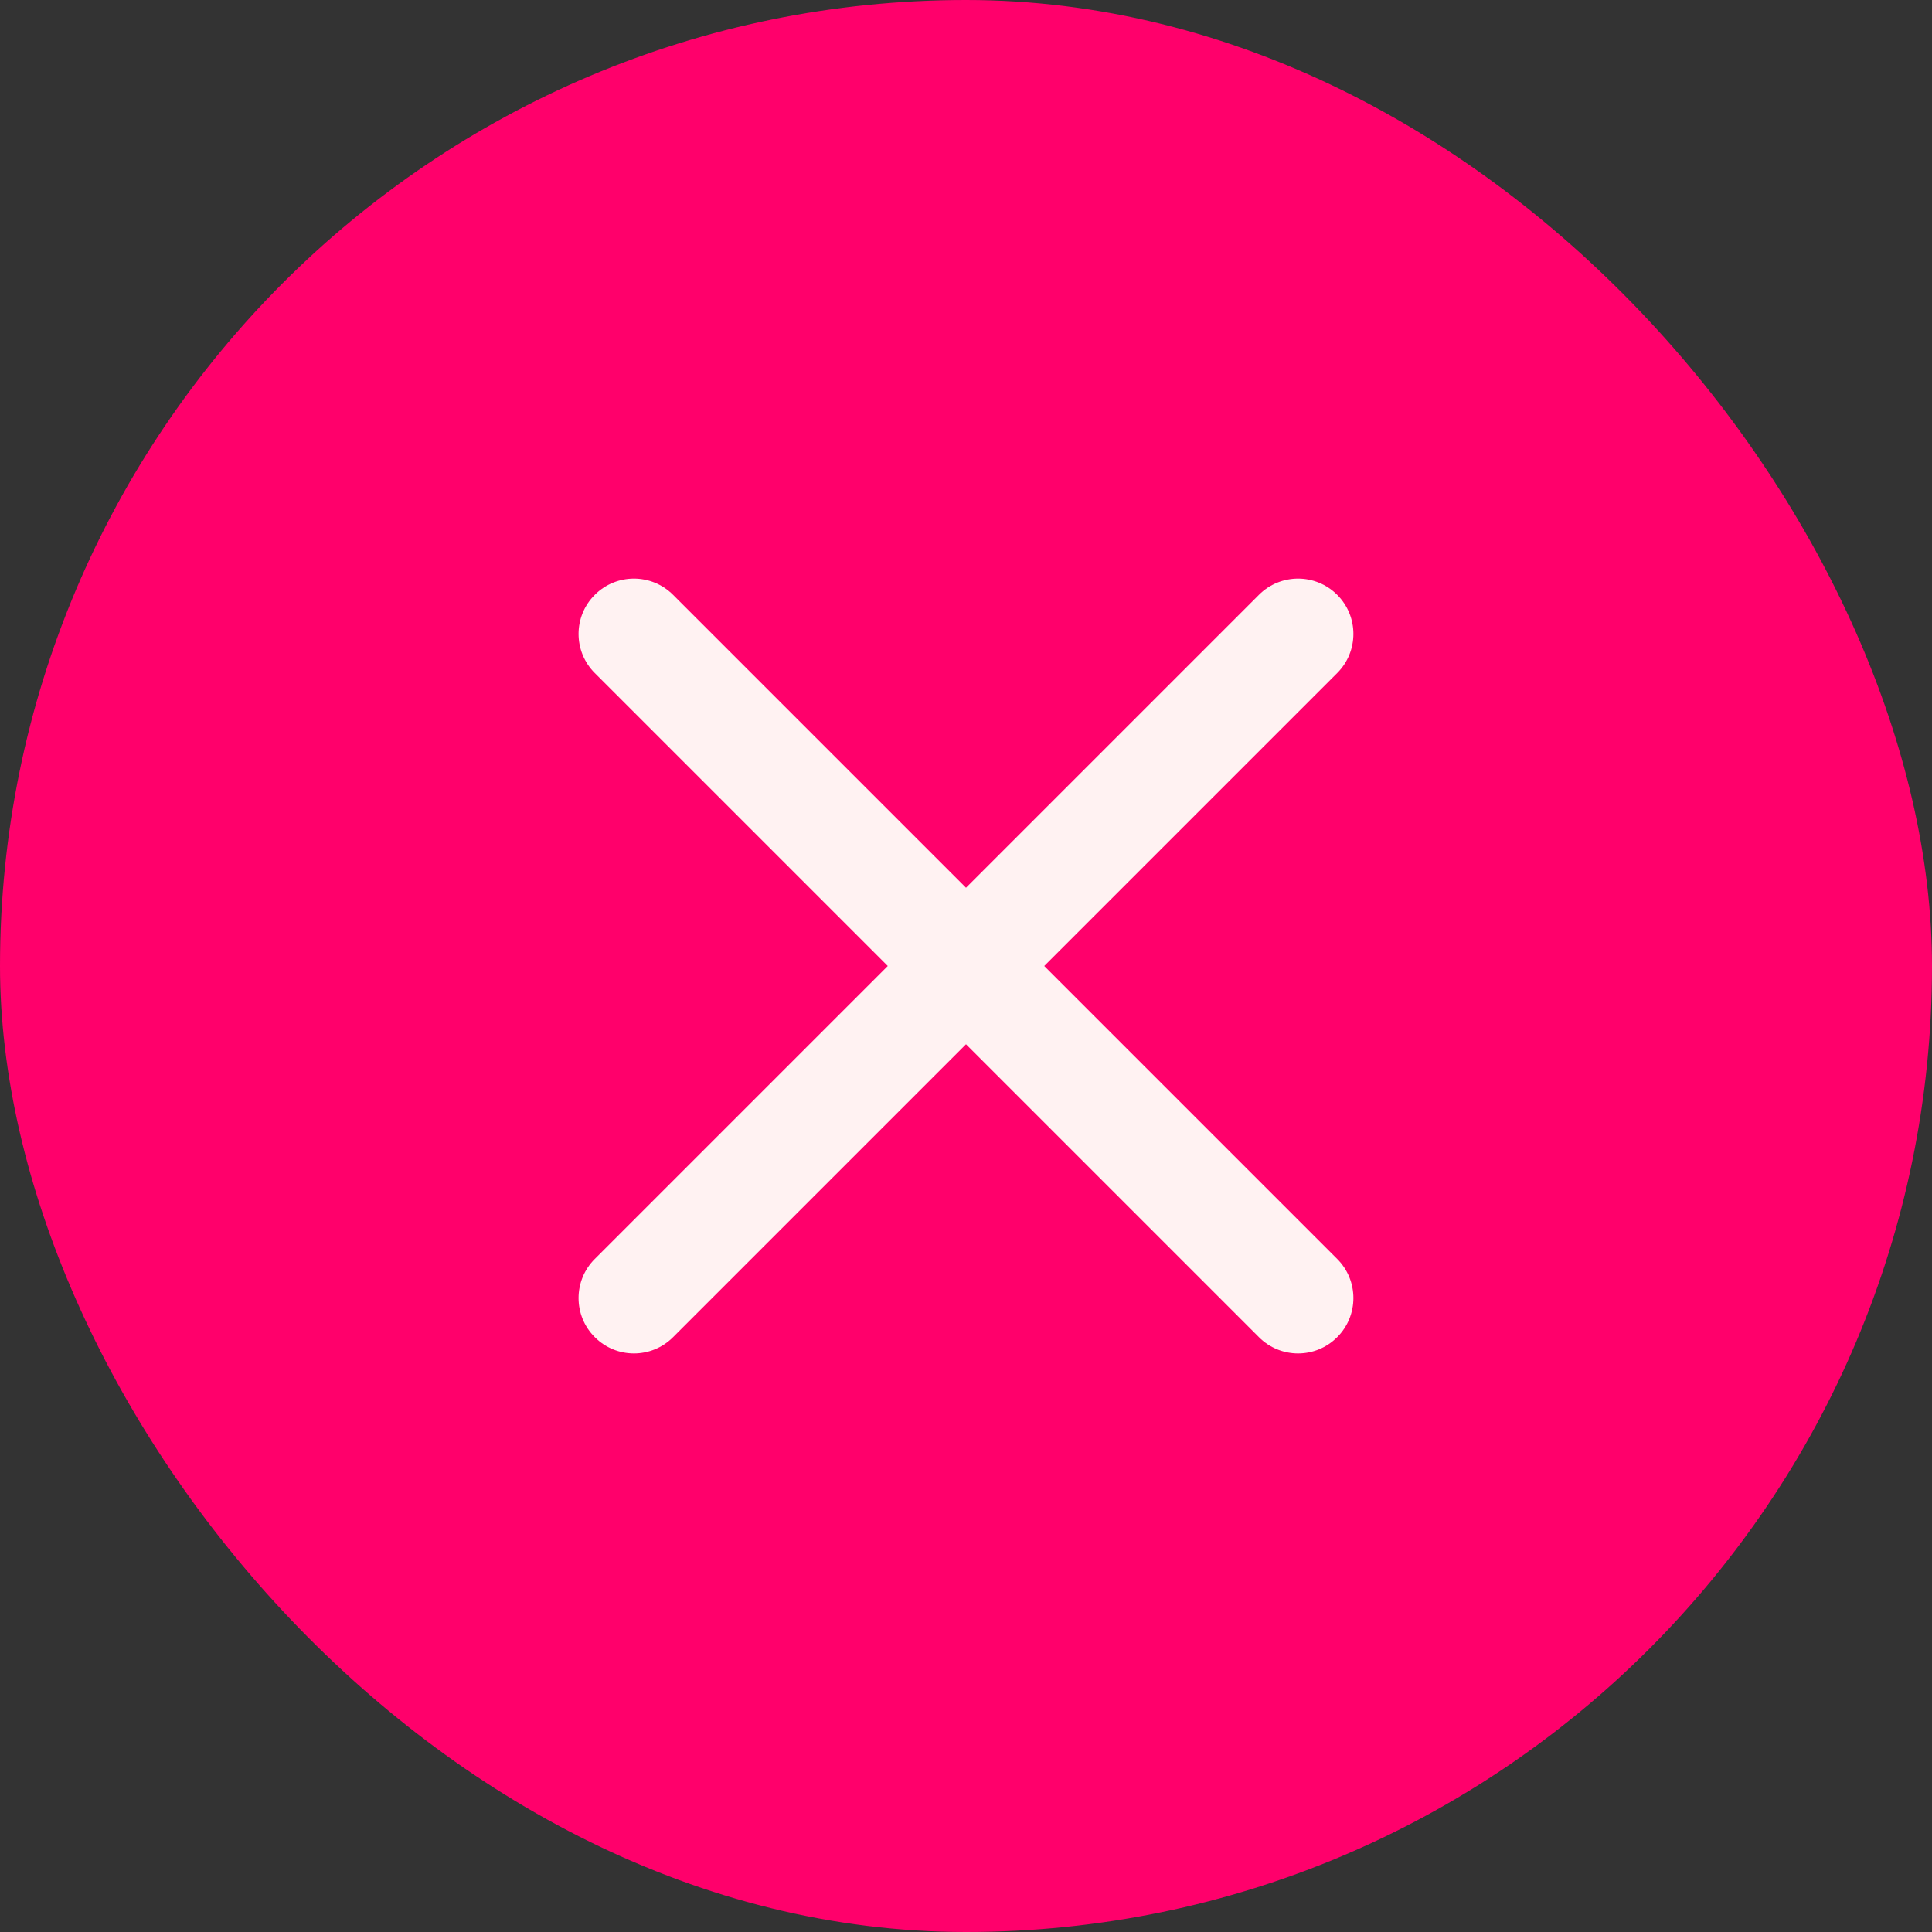
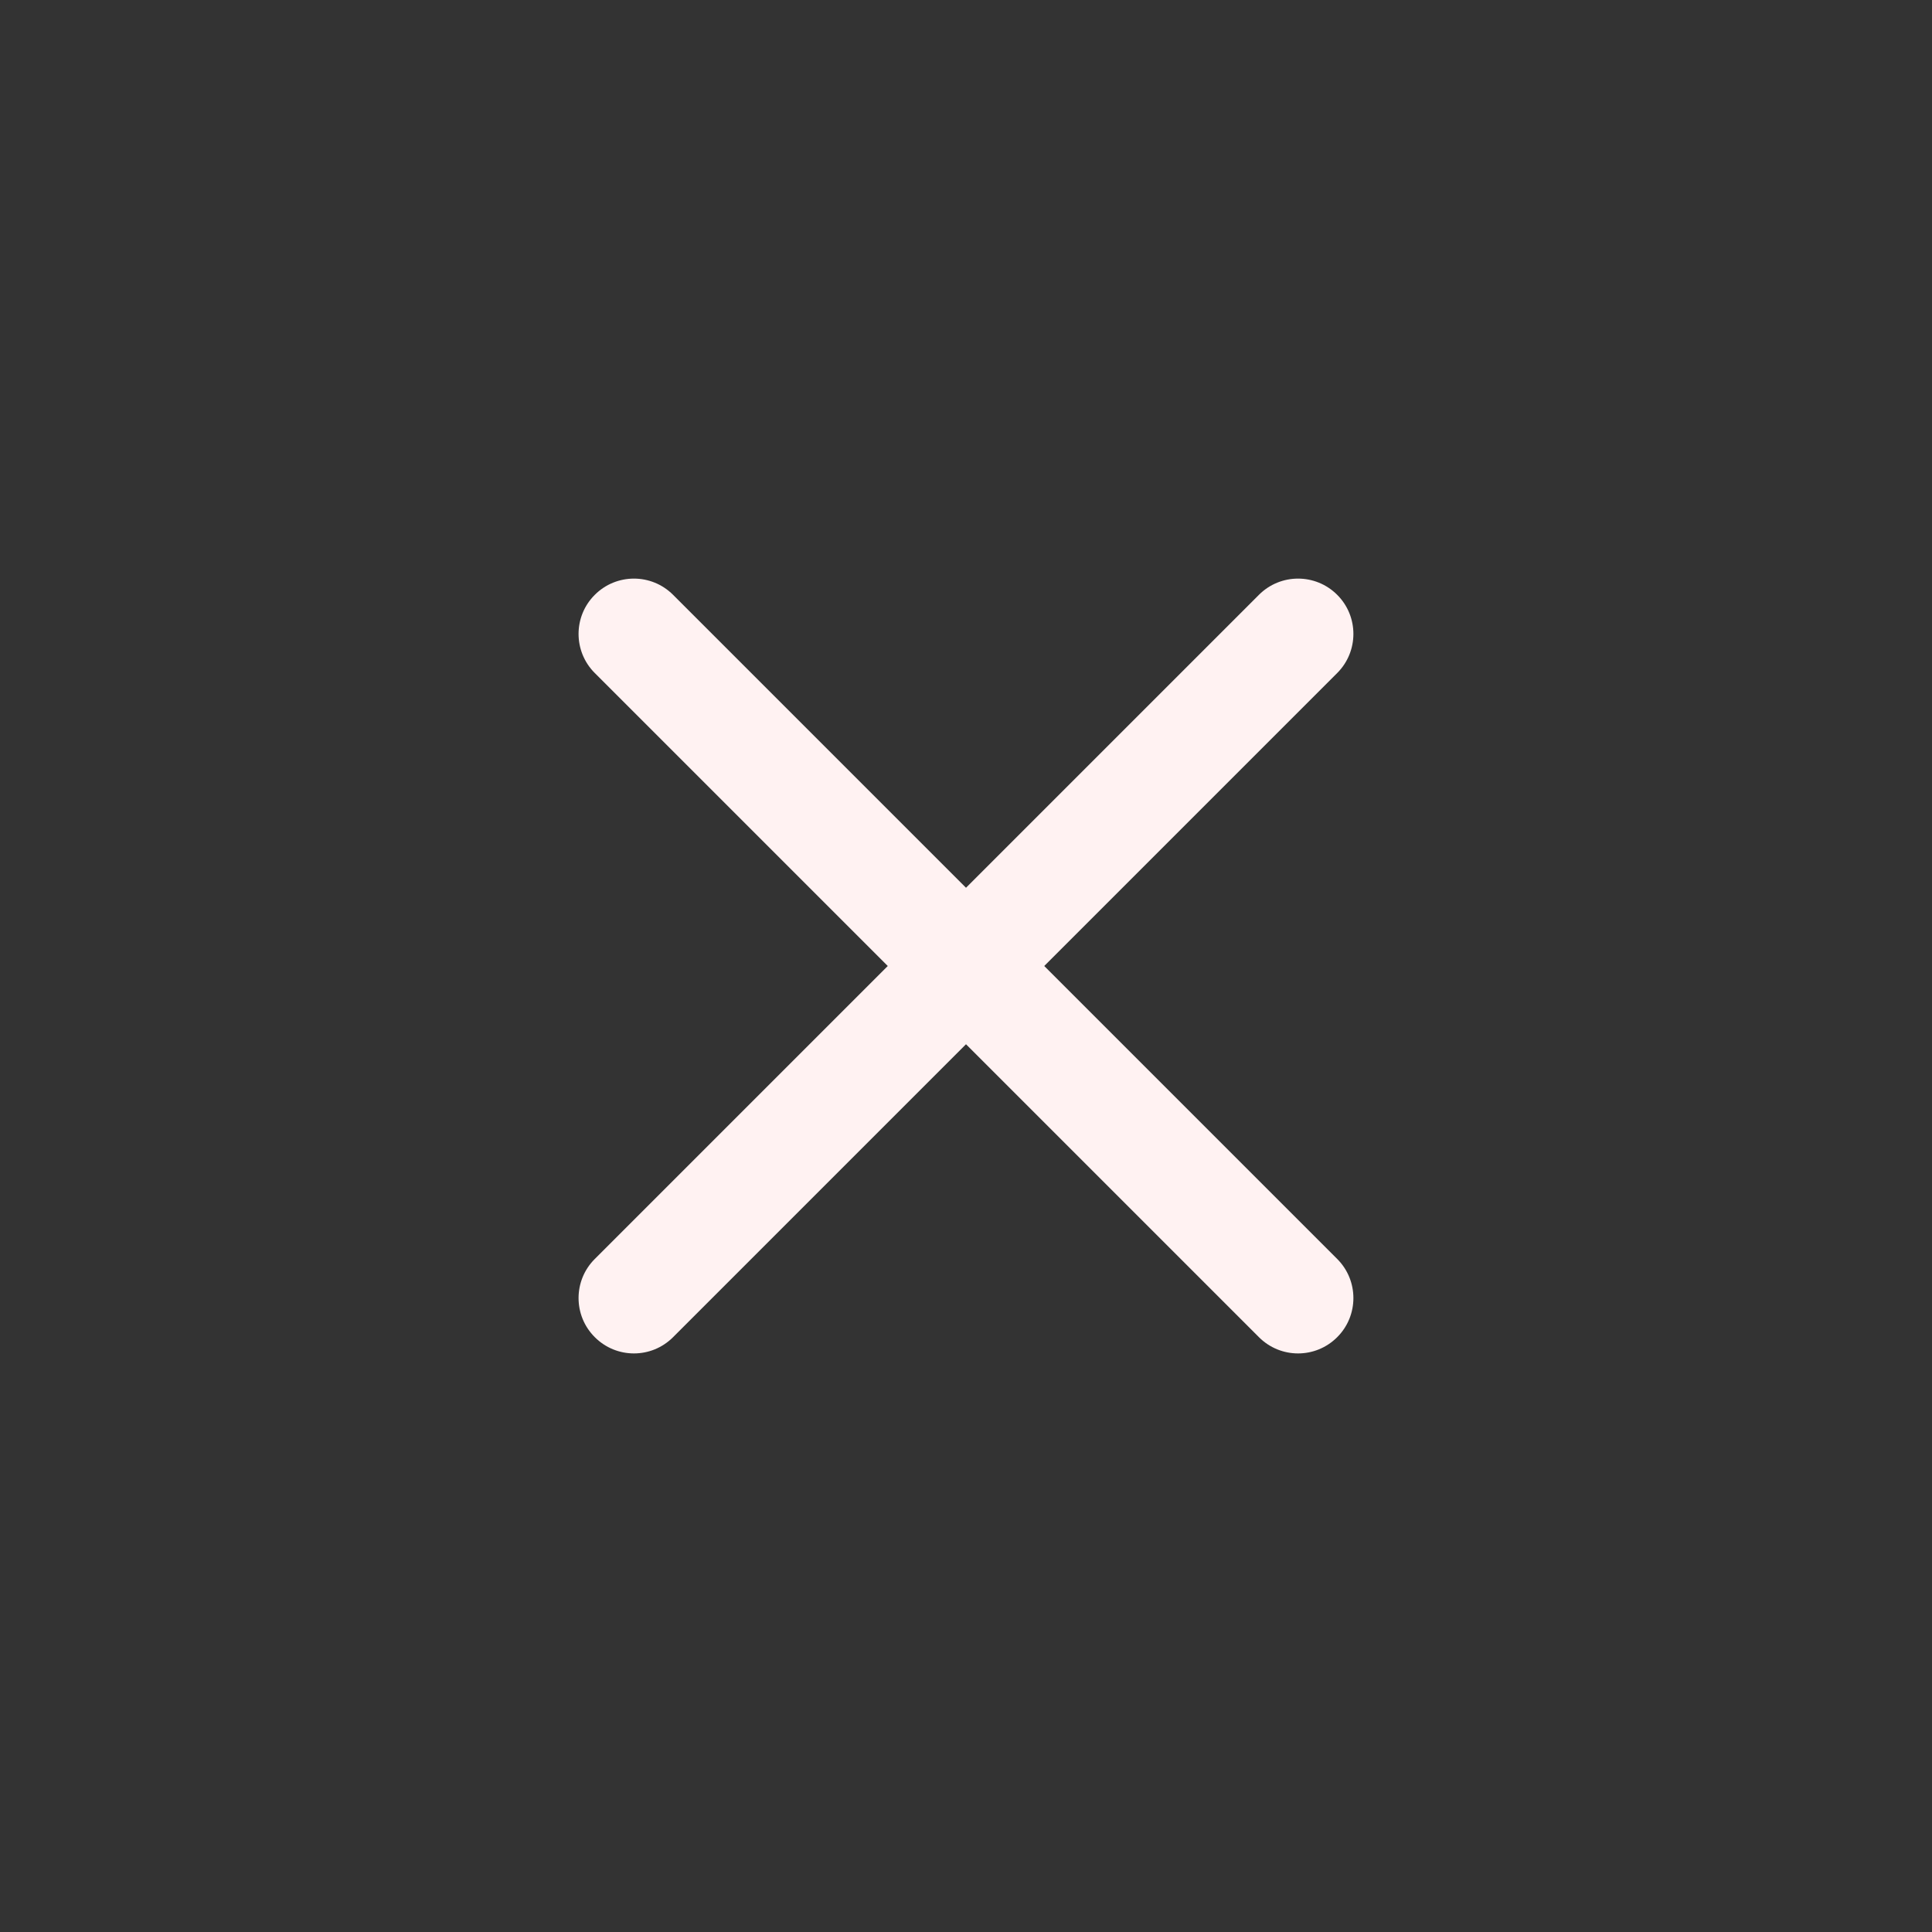
<svg xmlns="http://www.w3.org/2000/svg" width="32" height="32" viewBox="0 0 32 32" fill="none">
  <rect x="0" y="0" width="32" height="32" fill="#333333" stroke="none" />
-   <rect width="32" height="32" rx="16" fill="#FF006B" />
  <path d="M17.296 16L22.148 11.148C22.506 10.79 22.506 10.209 22.148 9.852C21.79 9.494 21.21 9.494 20.852 9.852L16 14.704L11.148 9.852C10.79 9.494 10.21 9.494 9.852 9.852C9.493 10.209 9.493 10.79 9.852 11.148L14.704 16L9.852 20.852C9.493 21.209 9.493 21.791 9.852 22.148C10.031 22.327 10.265 22.417 10.5 22.417C10.735 22.417 10.969 22.327 11.148 22.148L16 17.296L20.852 22.148C21.031 22.327 21.265 22.417 21.5 22.417C21.735 22.417 21.969 22.327 22.148 22.148C22.506 21.791 22.506 21.209 22.148 20.852L17.296 16Z" fill="#FFF2F2" />
</svg>